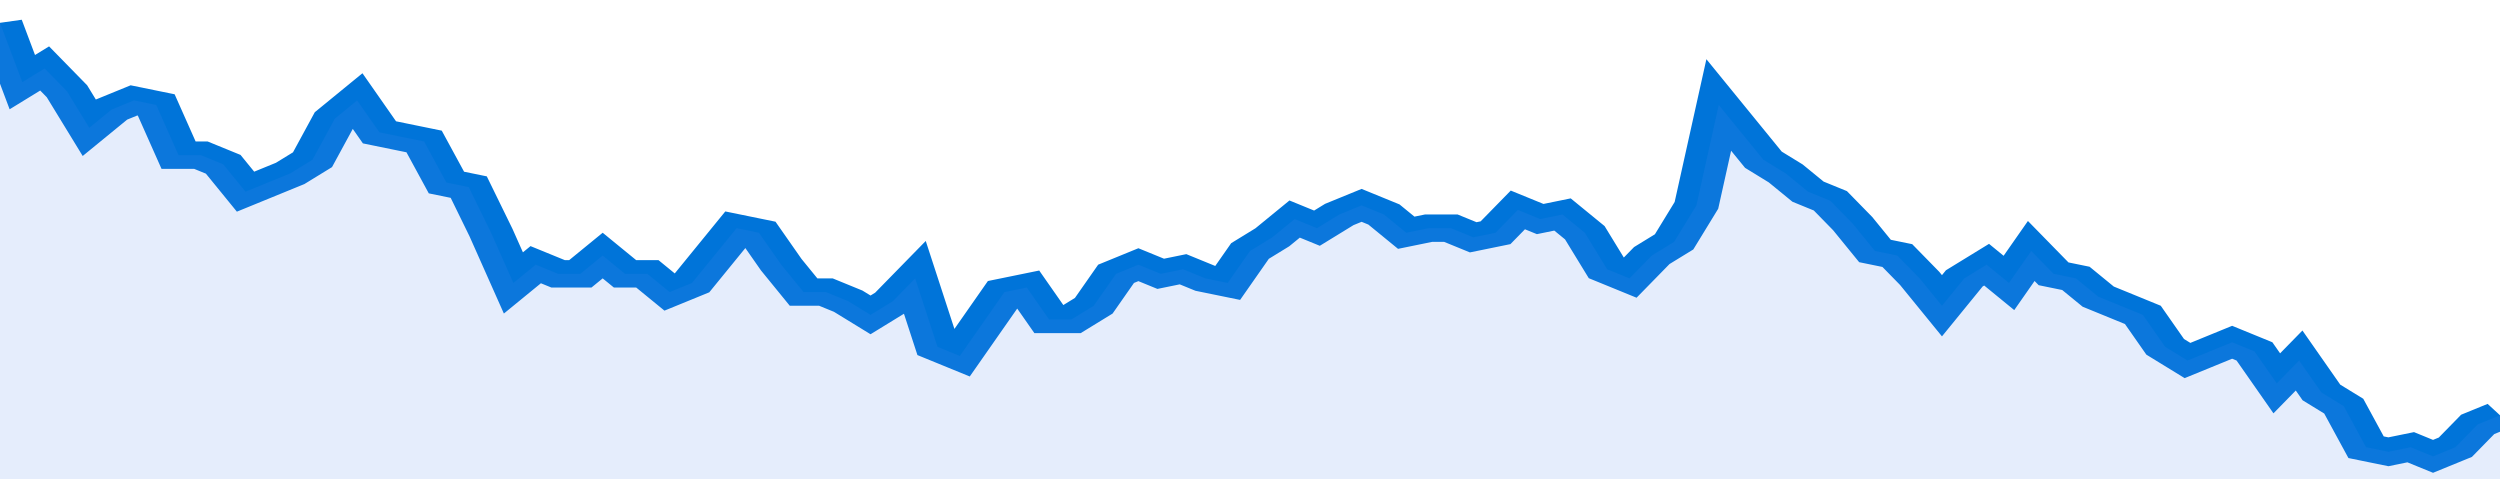
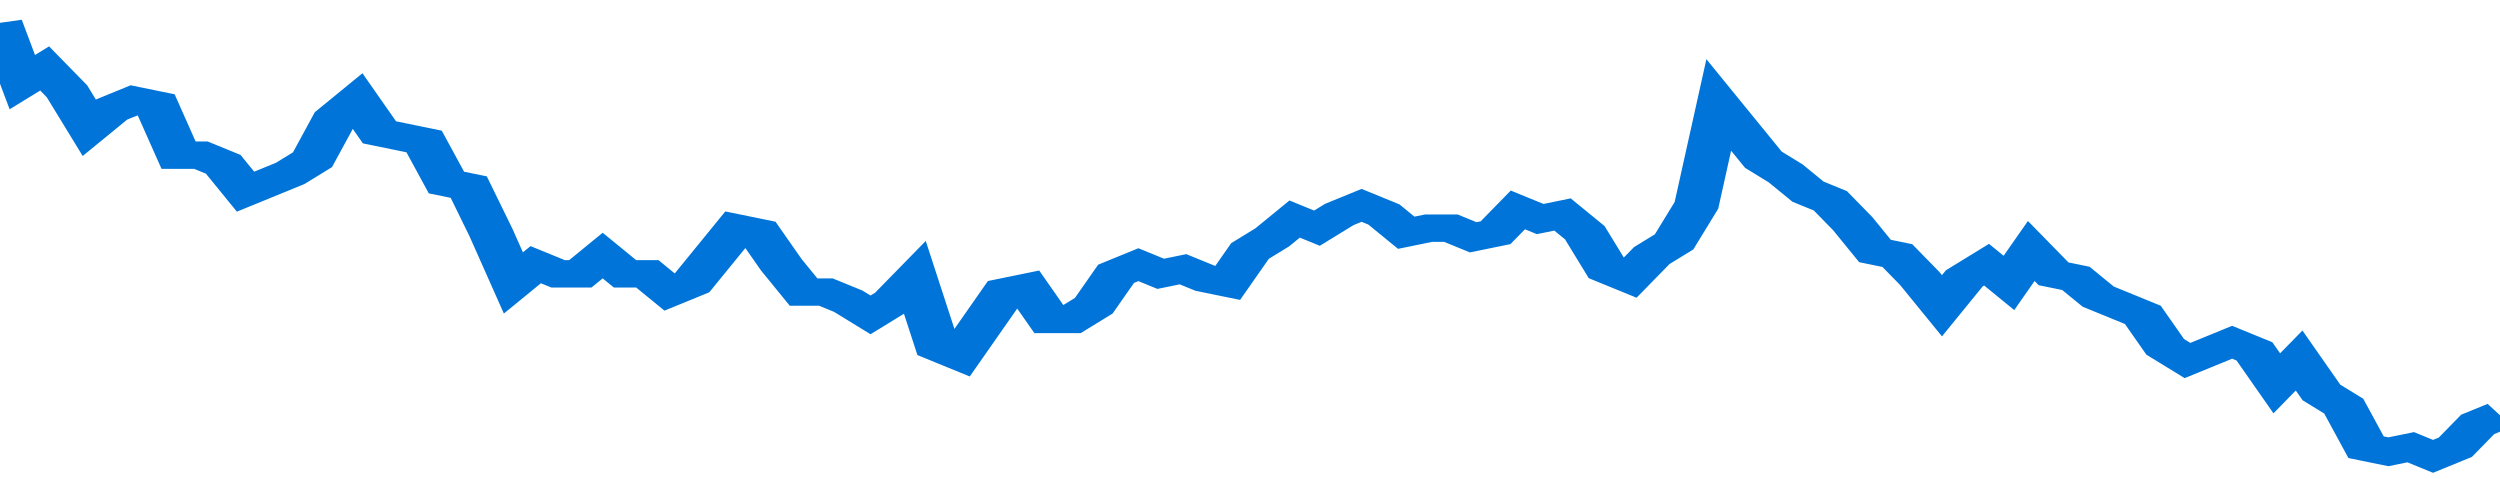
<svg xmlns="http://www.w3.org/2000/svg" viewBox="0 0 336 105" width="120" height="23" preserveAspectRatio="none">
  <polyline fill="none" stroke="#0074d9" stroke-width="6" points="0, 5 3, 18 6, 15 9, 20 12, 28 15, 24 18, 22 21, 23 24, 34 27, 34 30, 36 33, 42 36, 40 39, 38 42, 35 45, 26 48, 22 51, 29 54, 30 57, 31 60, 40 63, 41 66, 51 69, 62 72, 58 75, 60 78, 60 81, 56 84, 60 87, 60 90, 64 93, 62 96, 56 99, 50 102, 51 105, 58 108, 64 111, 64 114, 66 117, 69 120, 66 123, 61 126, 76 129, 78 132, 71 135, 64 138, 63 141, 70 144, 70 147, 67 150, 60 153, 58 156, 60 159, 59 162, 61 165, 62 168, 55 171, 52 174, 48 177, 50 180, 47 183, 45 186, 47 189, 51 192, 50 195, 50 198, 52 201, 51 204, 46 207, 48 210, 47 213, 51 216, 59 219, 61 222, 56 225, 53 228, 45 231, 23 234, 29 237, 35 240, 38 243, 42 246, 44 249, 49 252, 55 255, 56 258, 61 261, 67 264, 61 267, 58 270, 62 273, 55 276, 60 279, 61 282, 65 285, 67 288, 69 291, 76 294, 79 297, 77 300, 75 303, 77 306, 84 309, 79 312, 86 315, 89 318, 98 321, 99 324, 98 327, 100 330, 98 333, 93 336, 91 336, 91 "> </polyline>
-   <polygon fill="#5085ec" opacity="0.15" points="0, 105 0, 5 3, 18 6, 15 9, 20 12, 28 15, 24 18, 22 21, 23 24, 34 27, 34 30, 36 33, 42 36, 40 39, 38 42, 35 45, 26 48, 22 51, 29 54, 30 57, 31 60, 40 63, 41 66, 51 69, 62 72, 58 75, 60 78, 60 81, 56 84, 60 87, 60 90, 64 93, 62 96, 56 99, 50 102, 51 105, 58 108, 64 111, 64 114, 66 117, 69 120, 66 123, 61 126, 76 129, 78 132, 71 135, 64 138, 63 141, 70 144, 70 147, 67 150, 60 153, 58 156, 60 159, 59 162, 61 165, 62 168, 55 171, 52 174, 48 177, 50 180, 47 183, 45 186, 47 189, 51 192, 50 195, 50 198, 52 201, 51 204, 46 207, 48 210, 47 213, 51 216, 59 219, 61 222, 56 225, 53 228, 45 231, 23 234, 29 237, 35 240, 38 243, 42 246, 44 249, 49 252, 55 255, 56 258, 61 261, 67 264, 61 267, 58 270, 62 273, 55 276, 60 279, 61 282, 65 285, 67 288, 69 291, 76 294, 79 297, 77 300, 75 303, 77 306, 84 309, 79 312, 86 315, 89 318, 98 321, 99 324, 98 327, 100 330, 98 333, 93 336, 91 336, 105 " />
</svg>